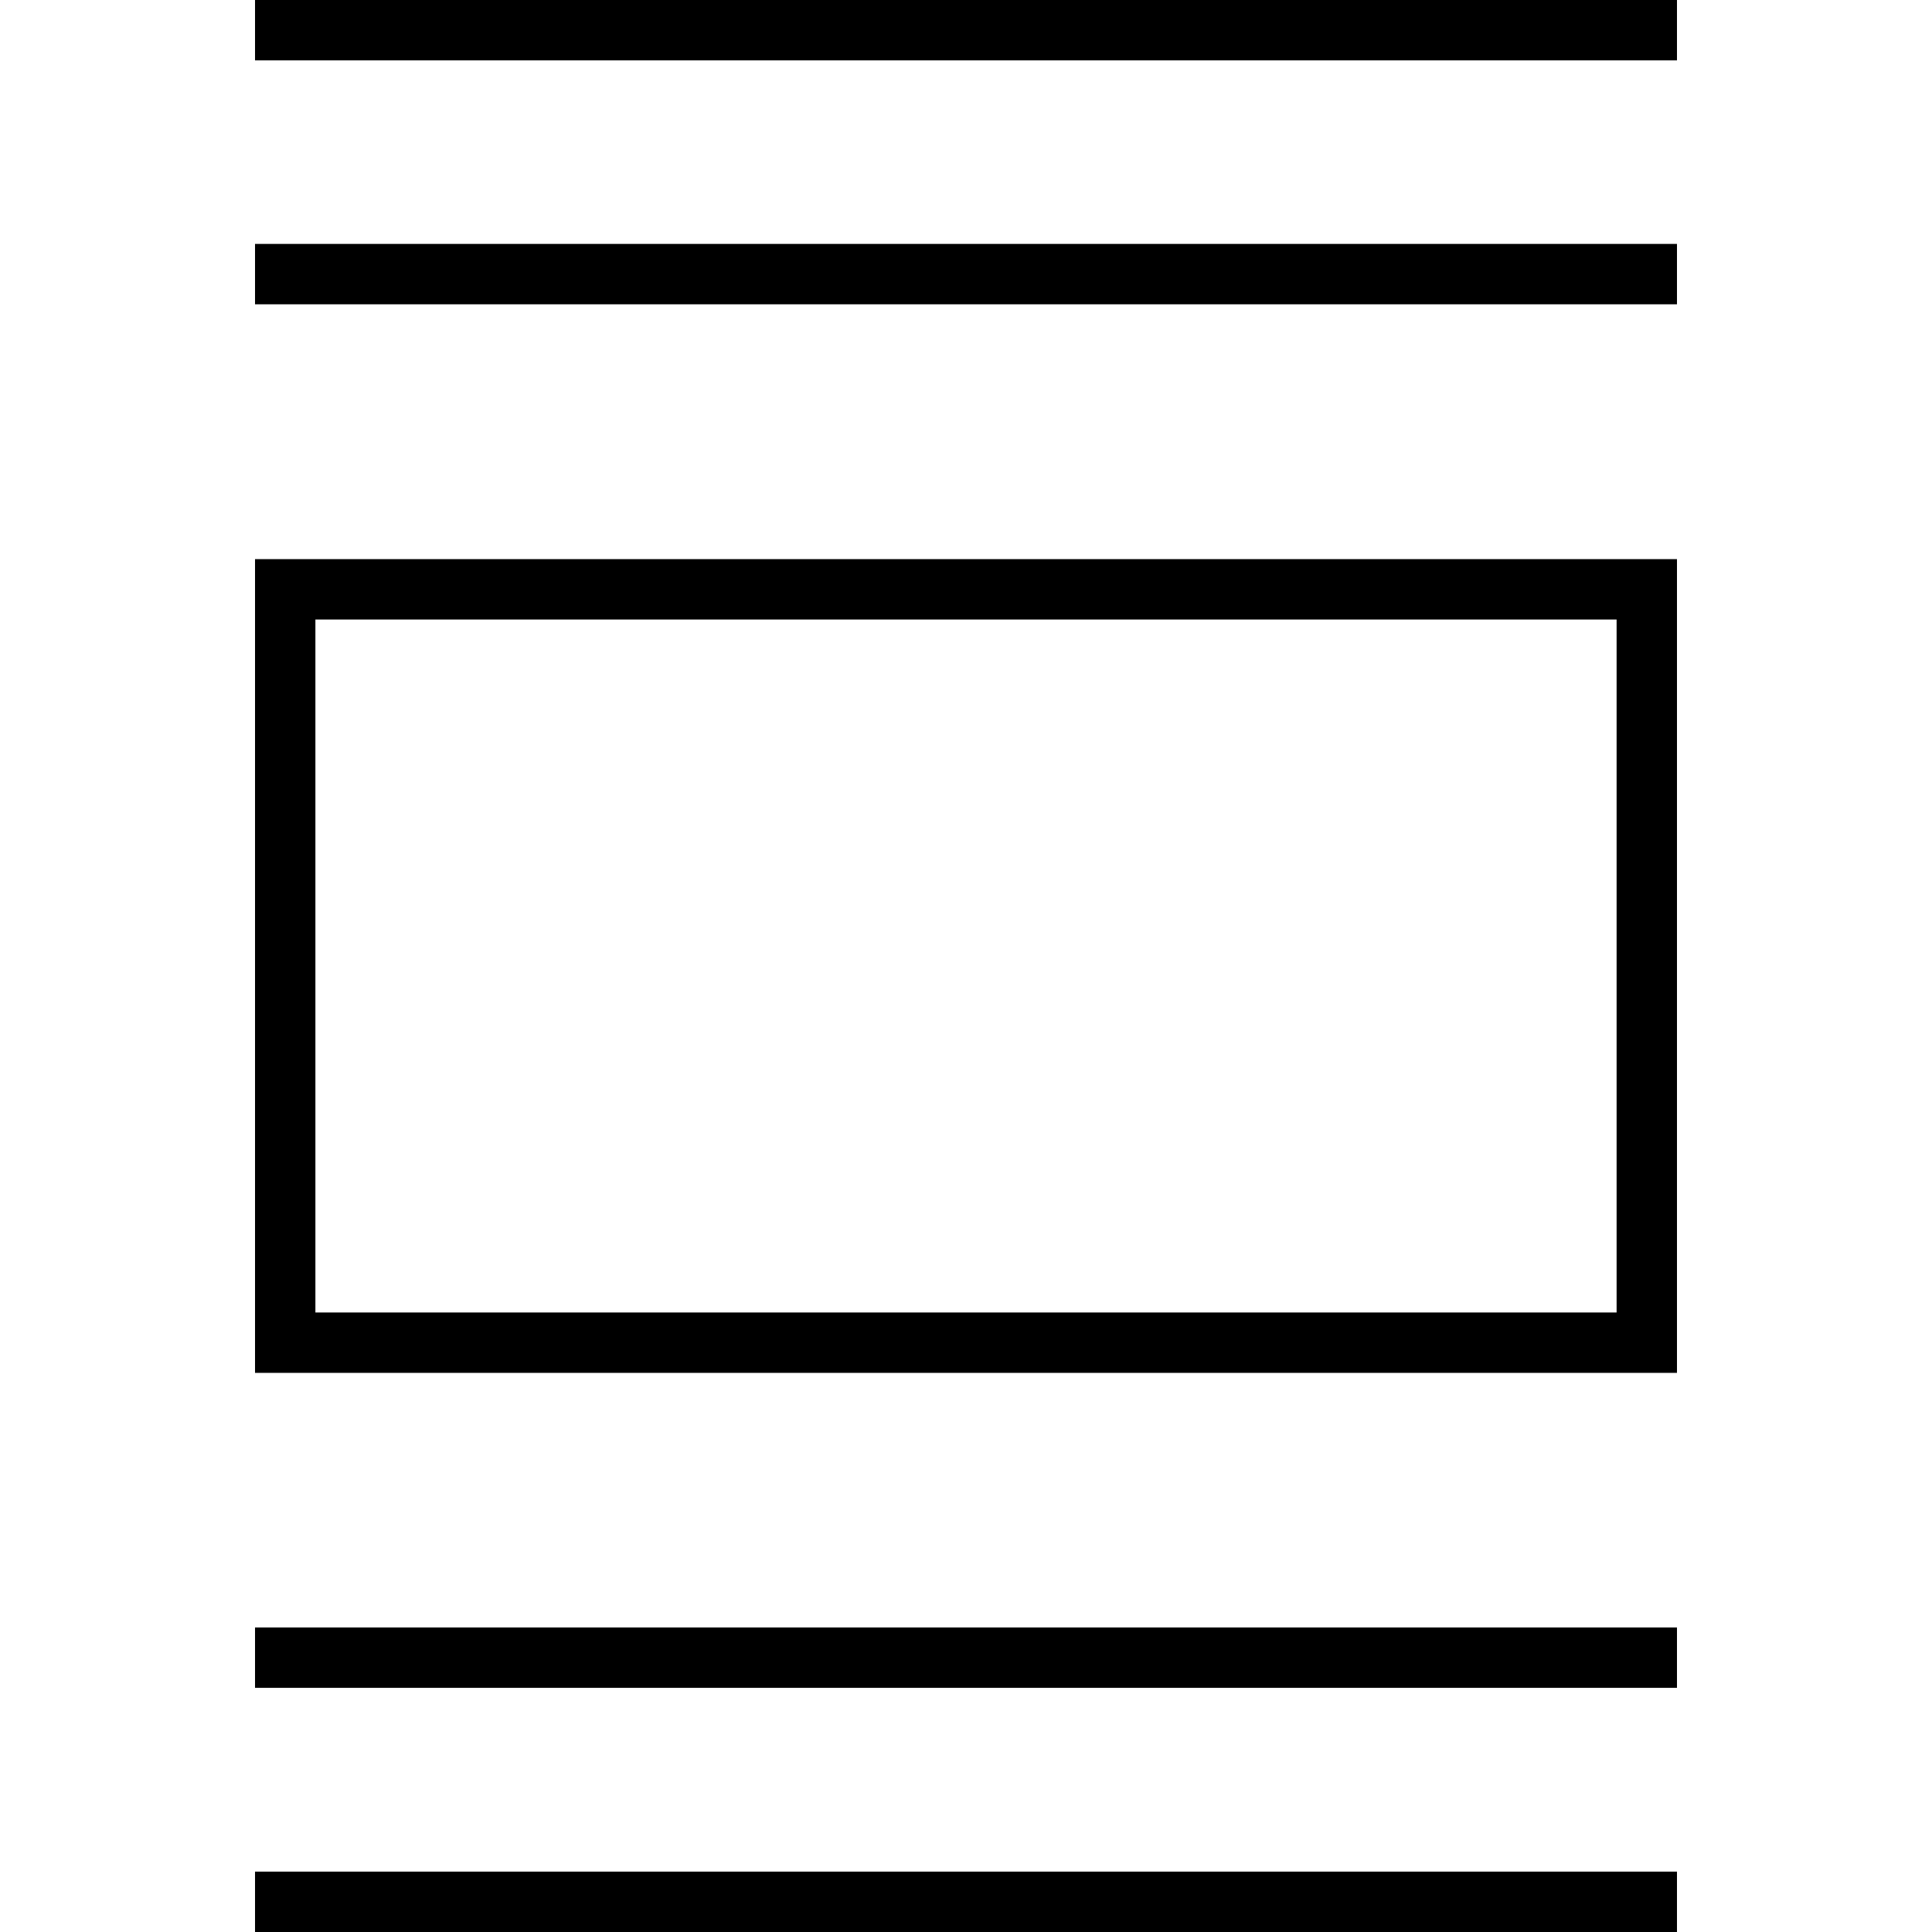
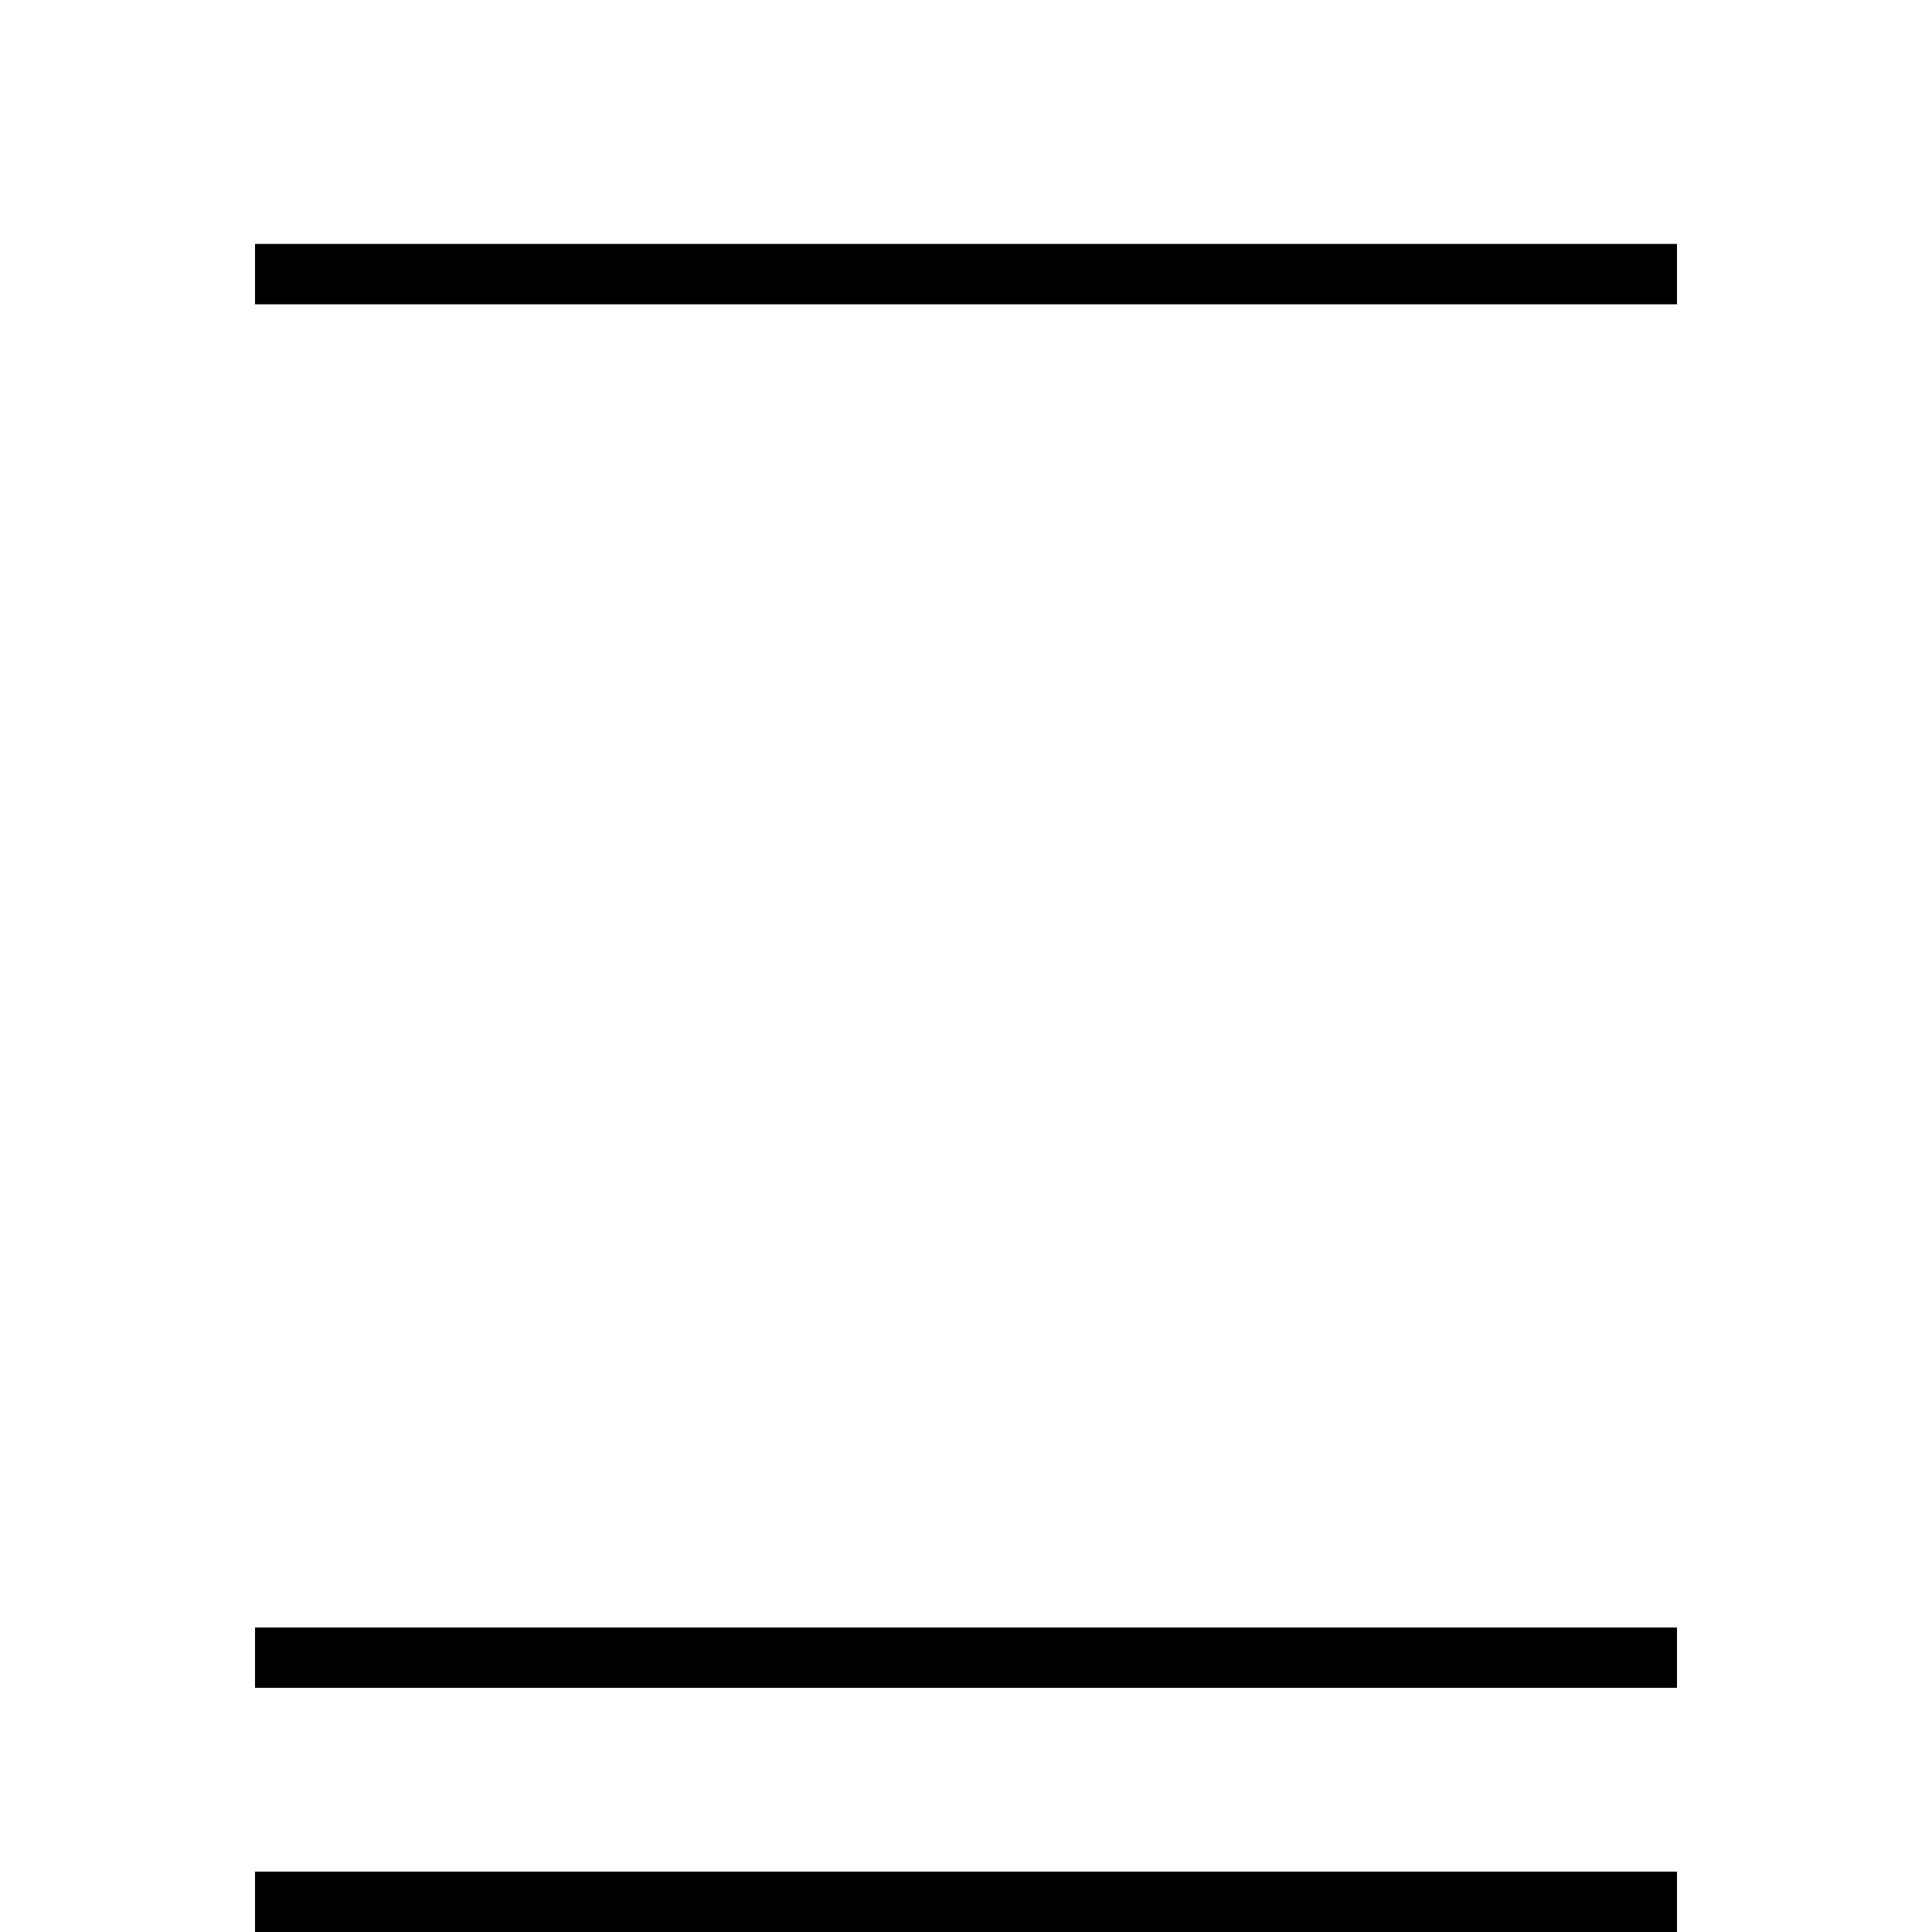
<svg xmlns="http://www.w3.org/2000/svg" fill="#000000" version="1.1" id="Layer_1" viewBox="0 0 512 512" xml:space="preserve">
  <g>
    <g>
-       <path d="M67.584,148.176v215.648h376.832V148.176H67.584z M428.416,347.824H83.584V164.176h344.832V347.824z" />
-     </g>
+       </g>
  </g>
  <g>
    <g>
-       <rect x="67.584" width="376.832" height="16" />
-     </g>
+       </g>
  </g>
  <g>
    <g>
      <rect x="67.584" y="64.64" width="376.832" height="16" />
    </g>
  </g>
  <g>
    <g>
      <rect x="67.584" y="431.296" width="376.832" height="16" />
    </g>
  </g>
  <g>
    <g>
      <rect x="67.584" y="496" width="376.832" height="16" />
    </g>
  </g>
</svg>